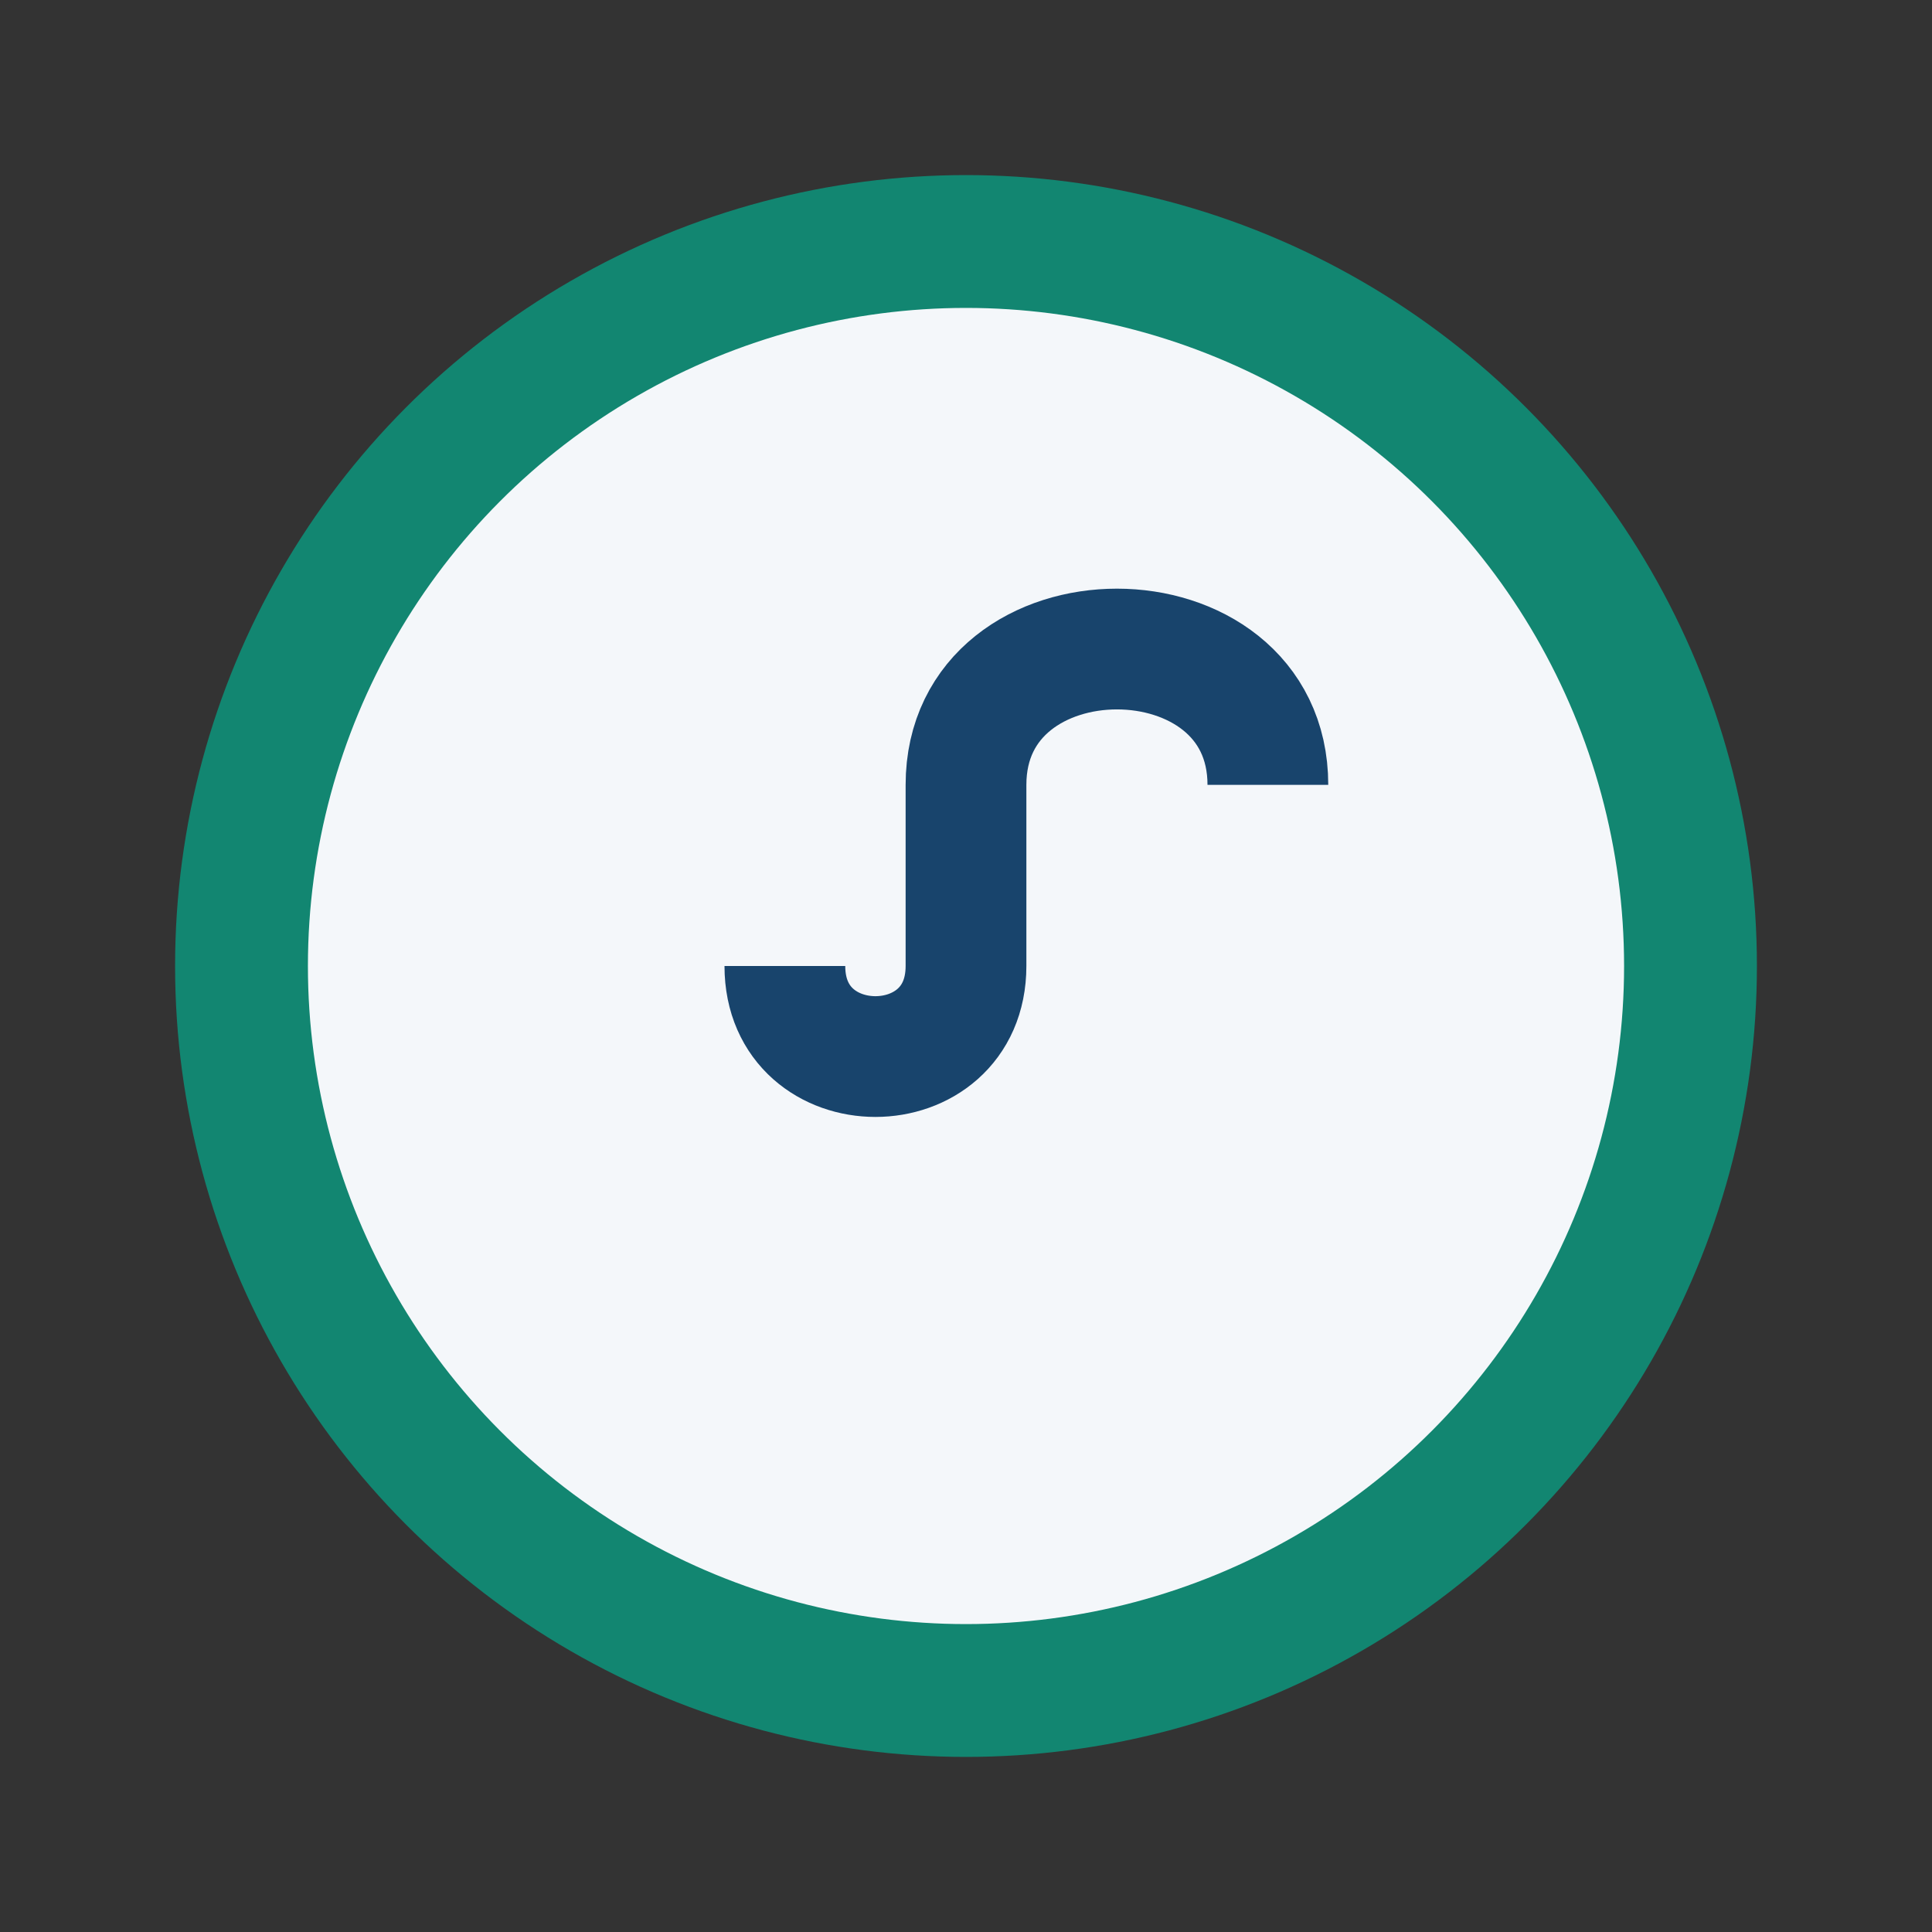
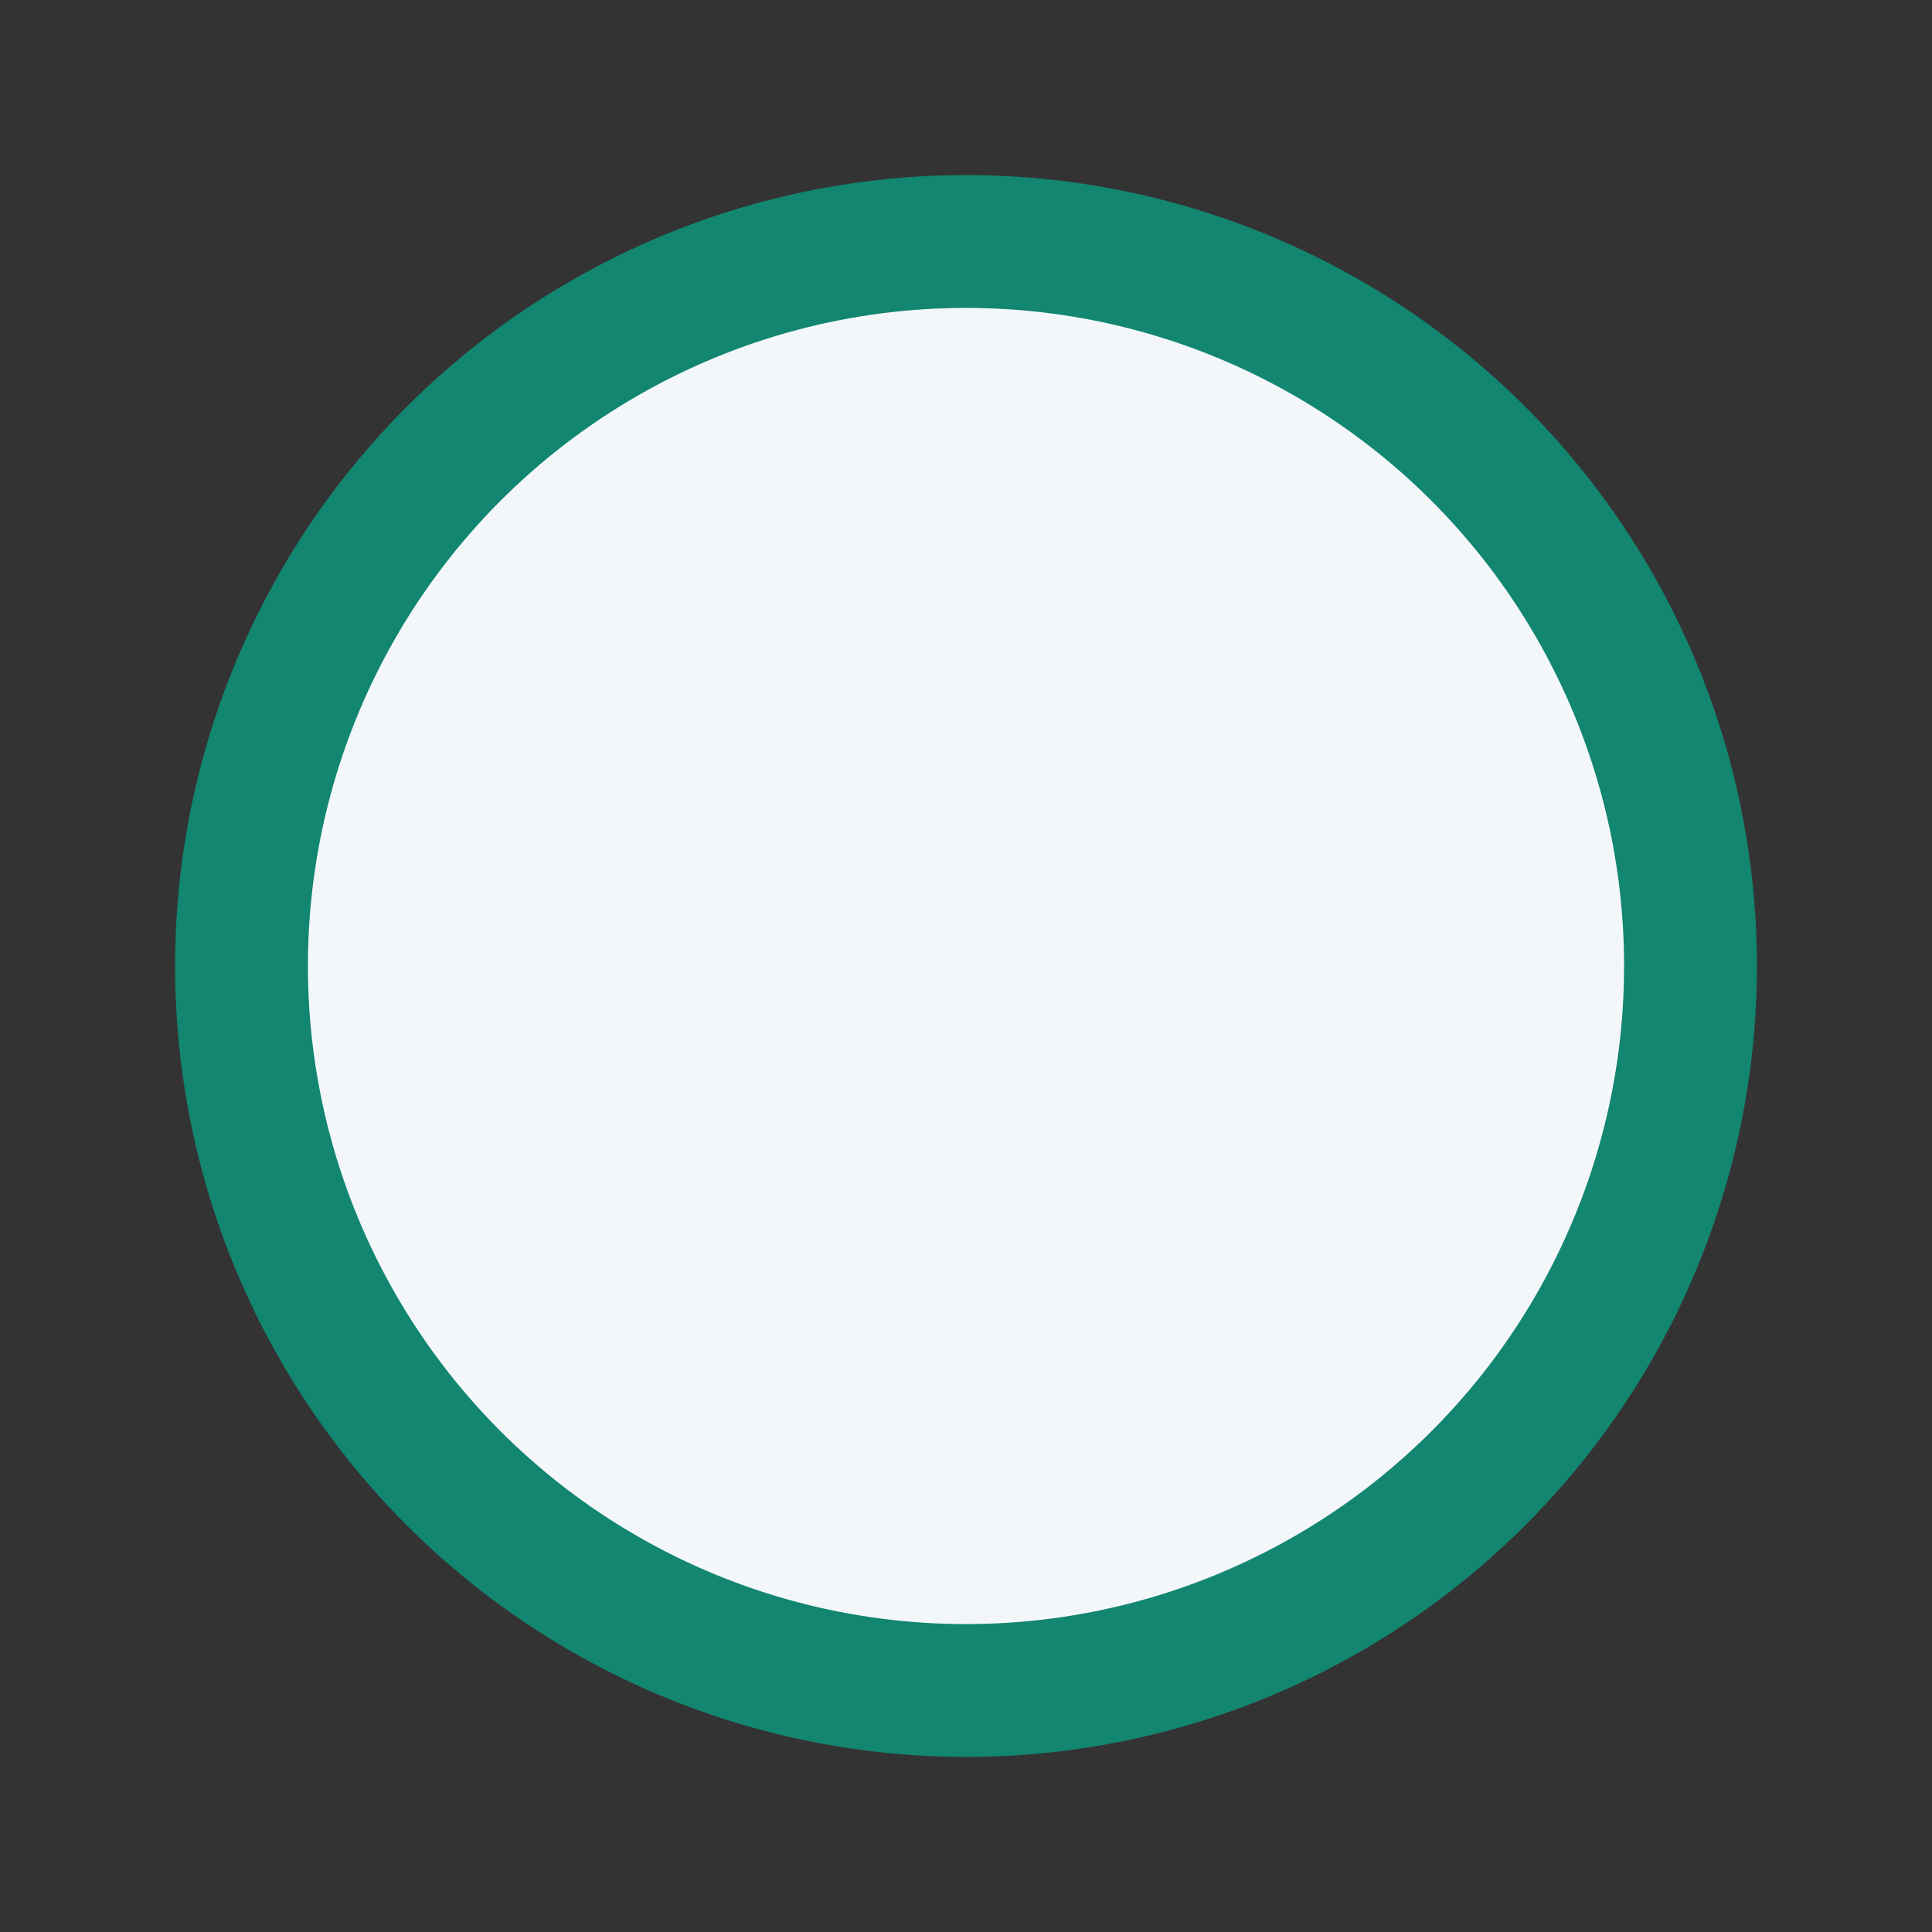
<svg xmlns="http://www.w3.org/2000/svg" width="32" height="32" viewBox="0 0 32 32">
  <rect x="0" y="0" width="32" height="32" fill="#333333" stroke="none" />
  <circle cx="16" cy="16" r="12" fill="#F4F7FA" stroke="#128671" stroke-width="2.2" />
-   <path d="M21 13c0-3-5-3-5 0v3c0 2-3 2-3 0" stroke="#18446C" stroke-width="2" fill="none" />
</svg>